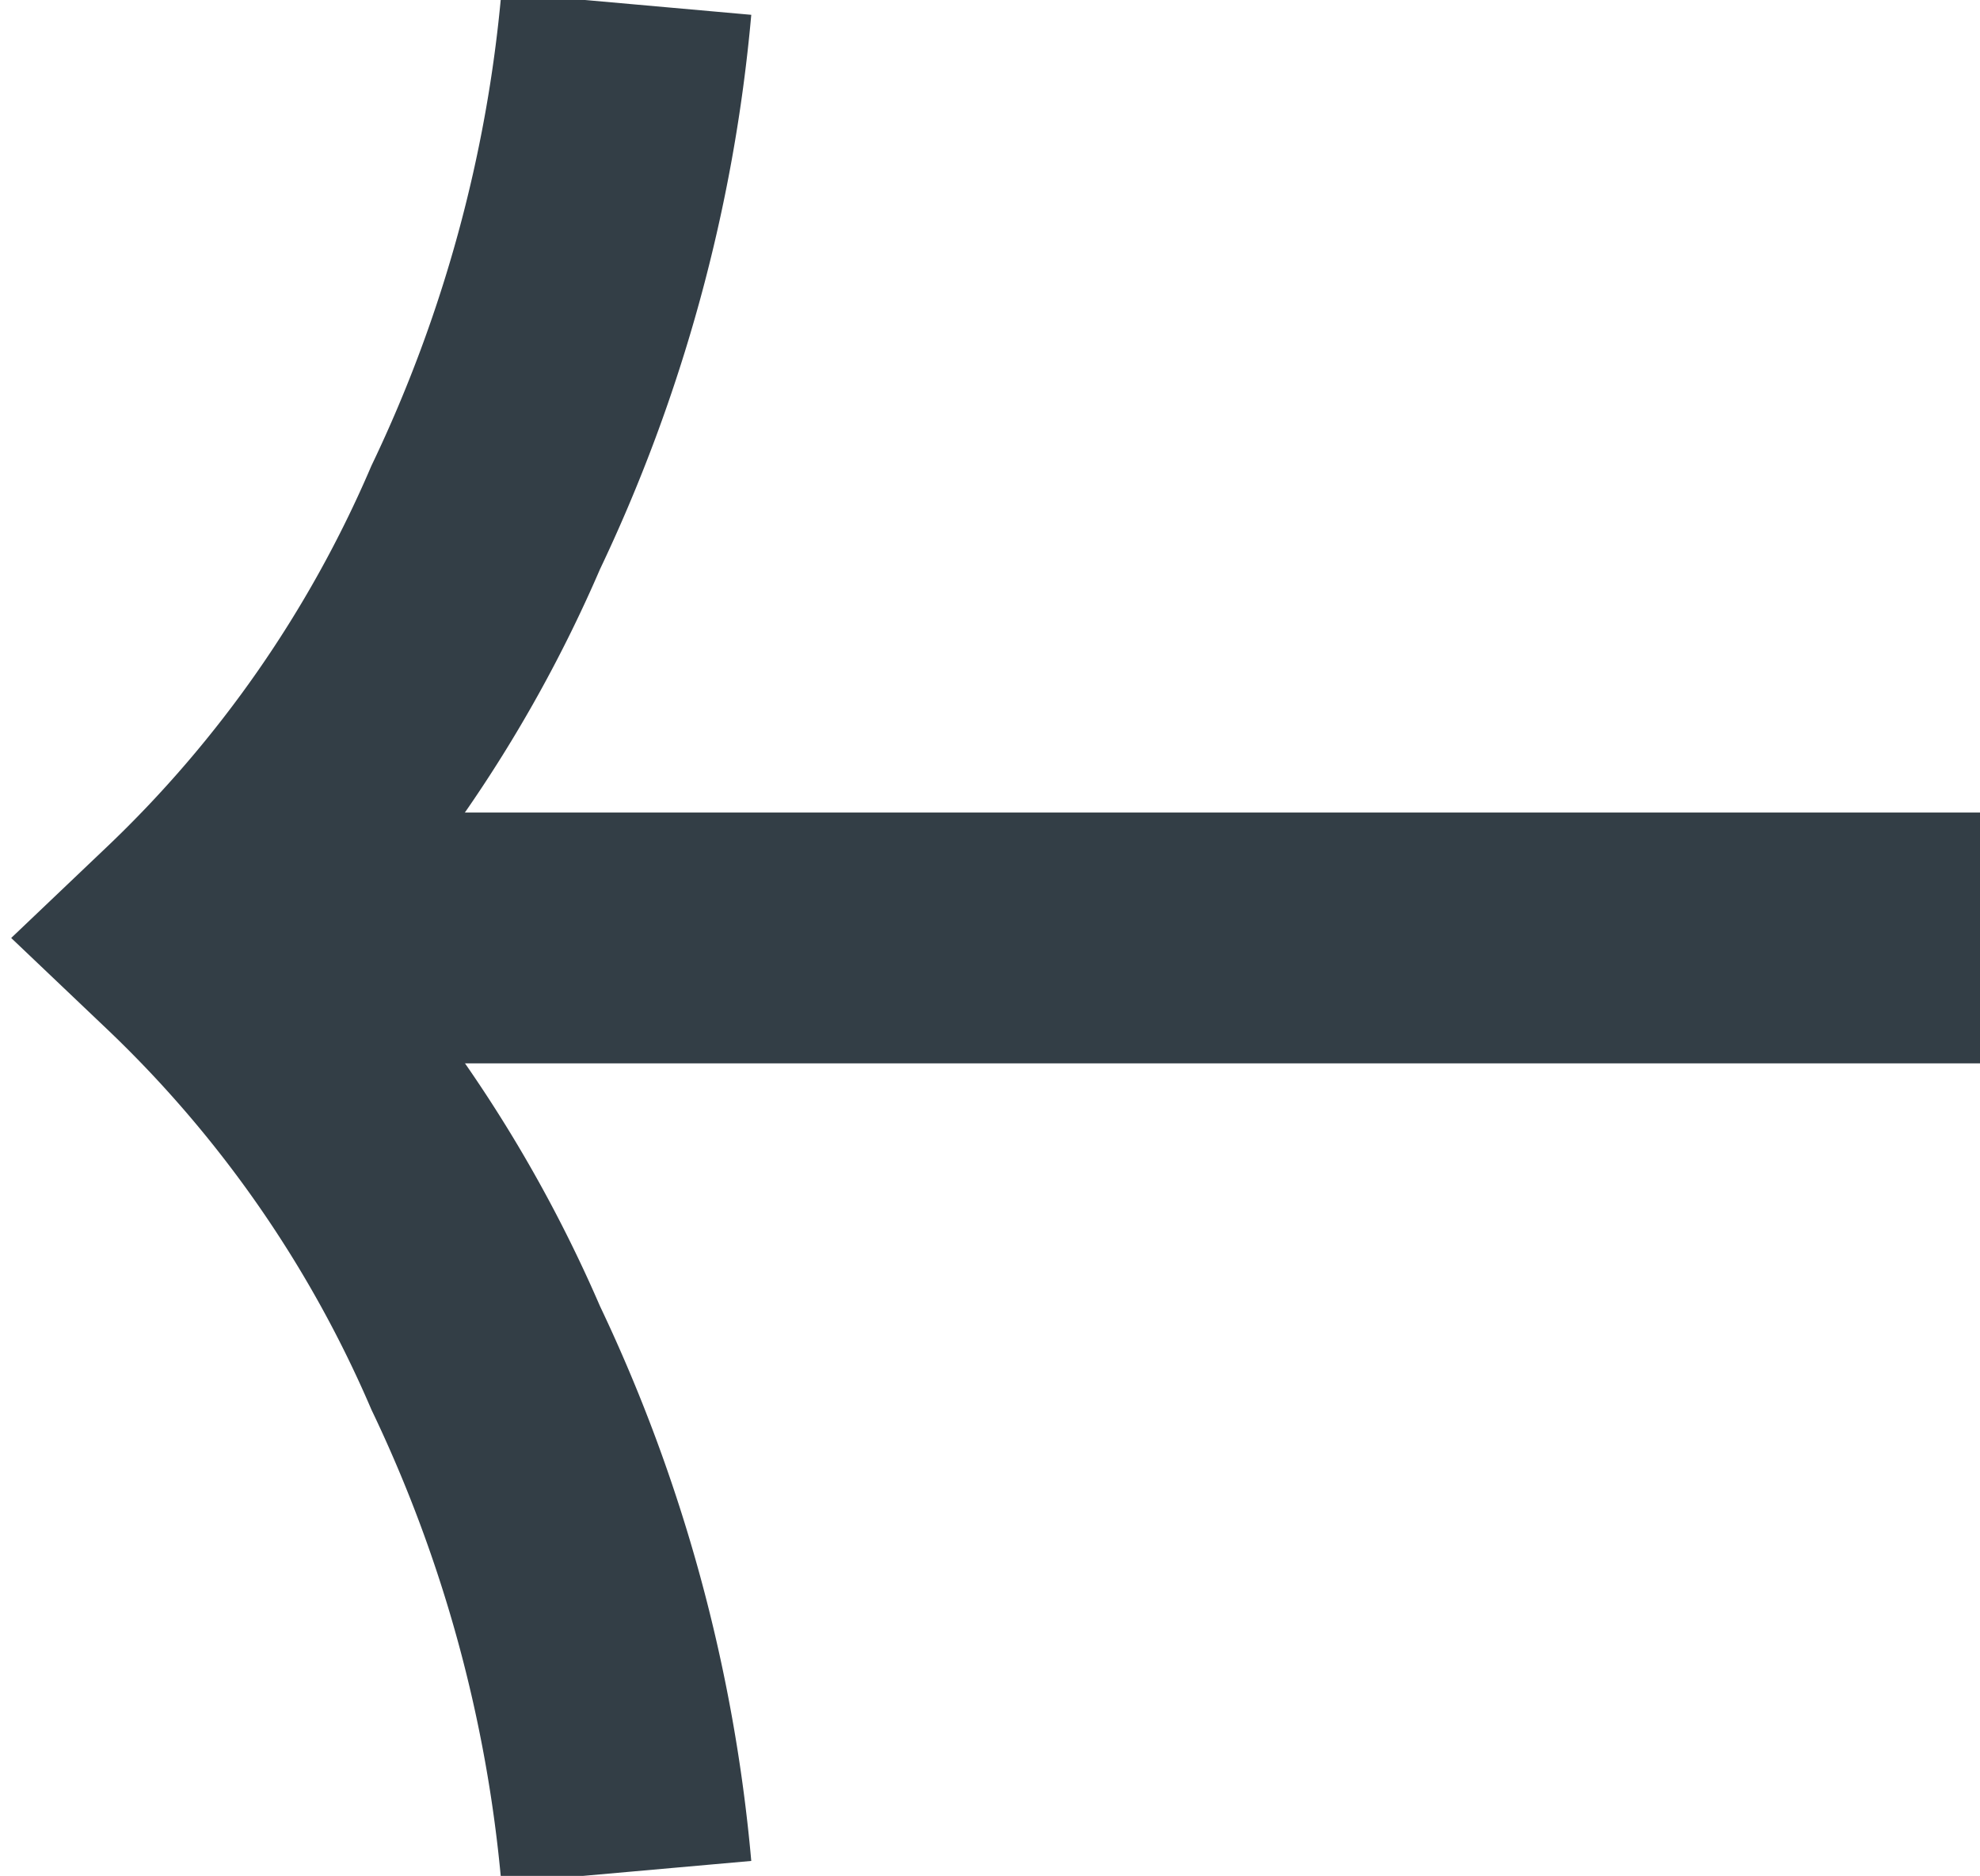
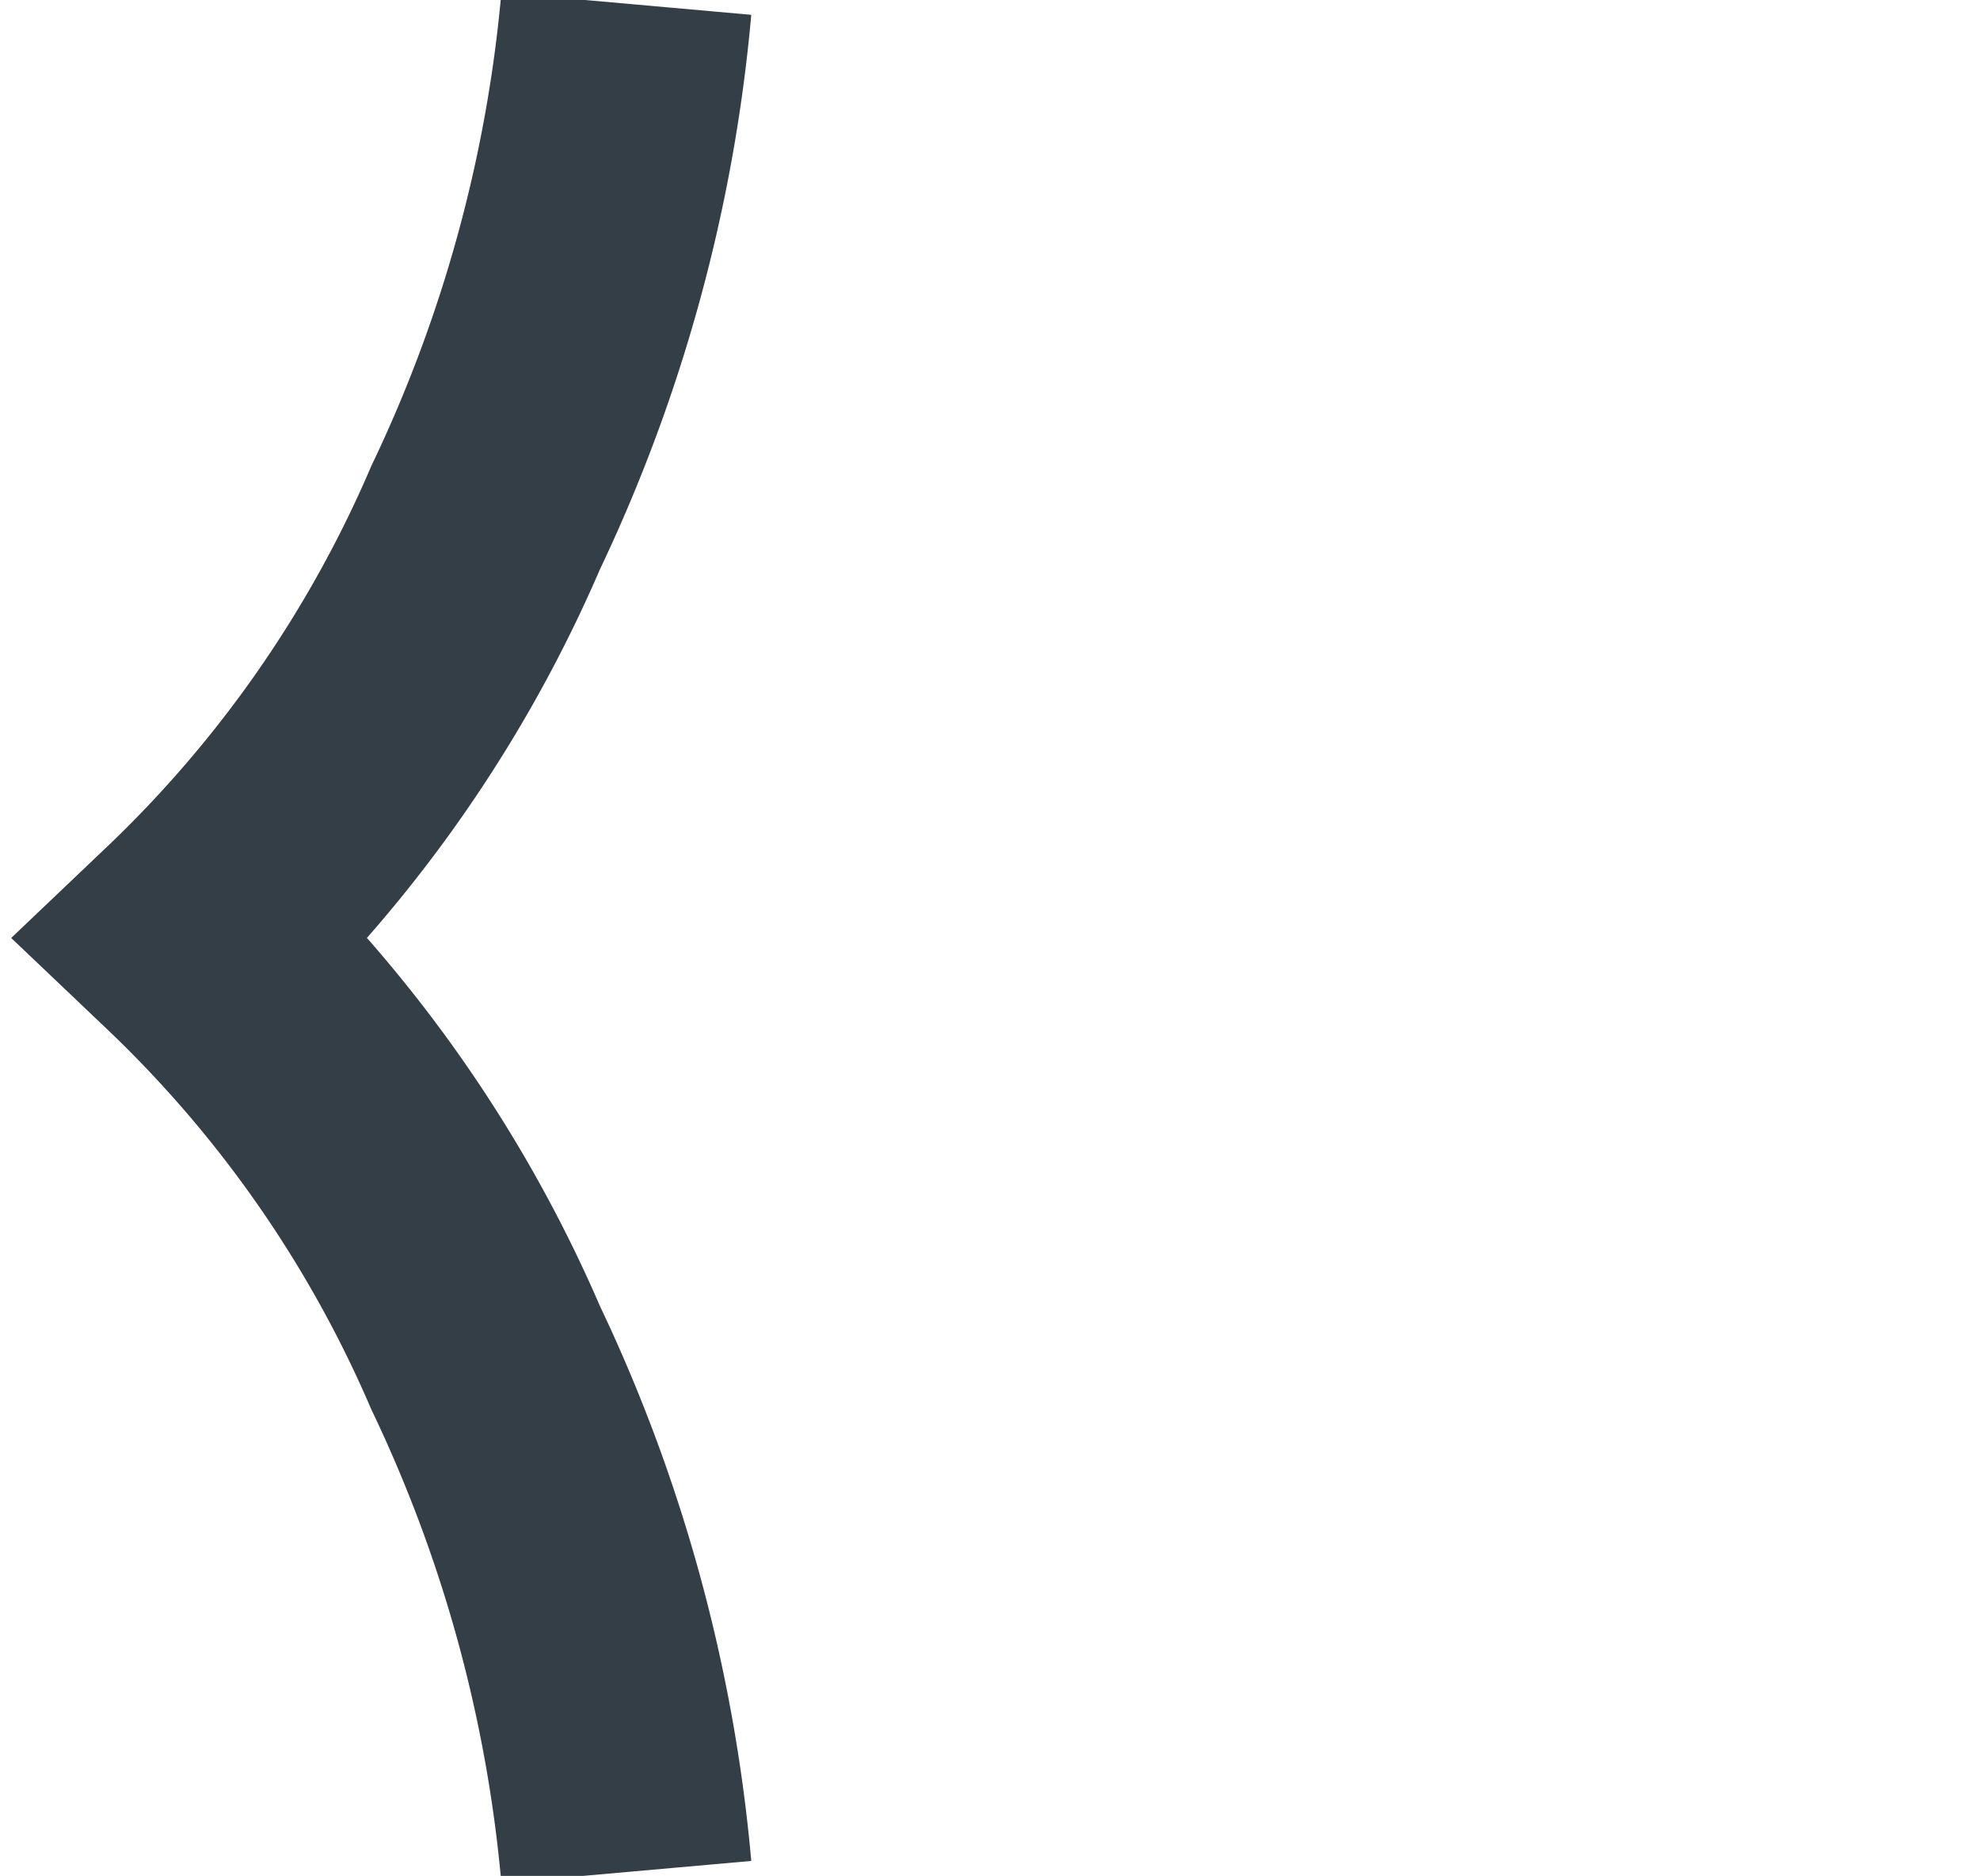
<svg xmlns="http://www.w3.org/2000/svg" width="11.839" height="11.218" viewBox="0 0 11.839 11.218">
  <g id="グループ_307" data-name="グループ 307" transform="translate(11.839 11.195) rotate(180)">
-     <line id="線_130" data-name="線 130" x2="10.404" transform="translate(0 5.586)" fill="none" stroke="#333e46" stroke-miterlimit="10" stroke-width="1.5" />
    <path id="パス_235" data-name="パス 235" d="M0,11.173A8.986,8.986,0,0,1,.841,8.1,7.622,7.622,0,0,1,2.59,5.586,7.623,7.623,0,0,1,.841,3.075,8.987,8.987,0,0,1,0,0" transform="translate(8.094 0)" fill="none" stroke="#333e46" stroke-miterlimit="10" stroke-width="1.5" fill-rule="evenodd" />
  </g>
</svg>